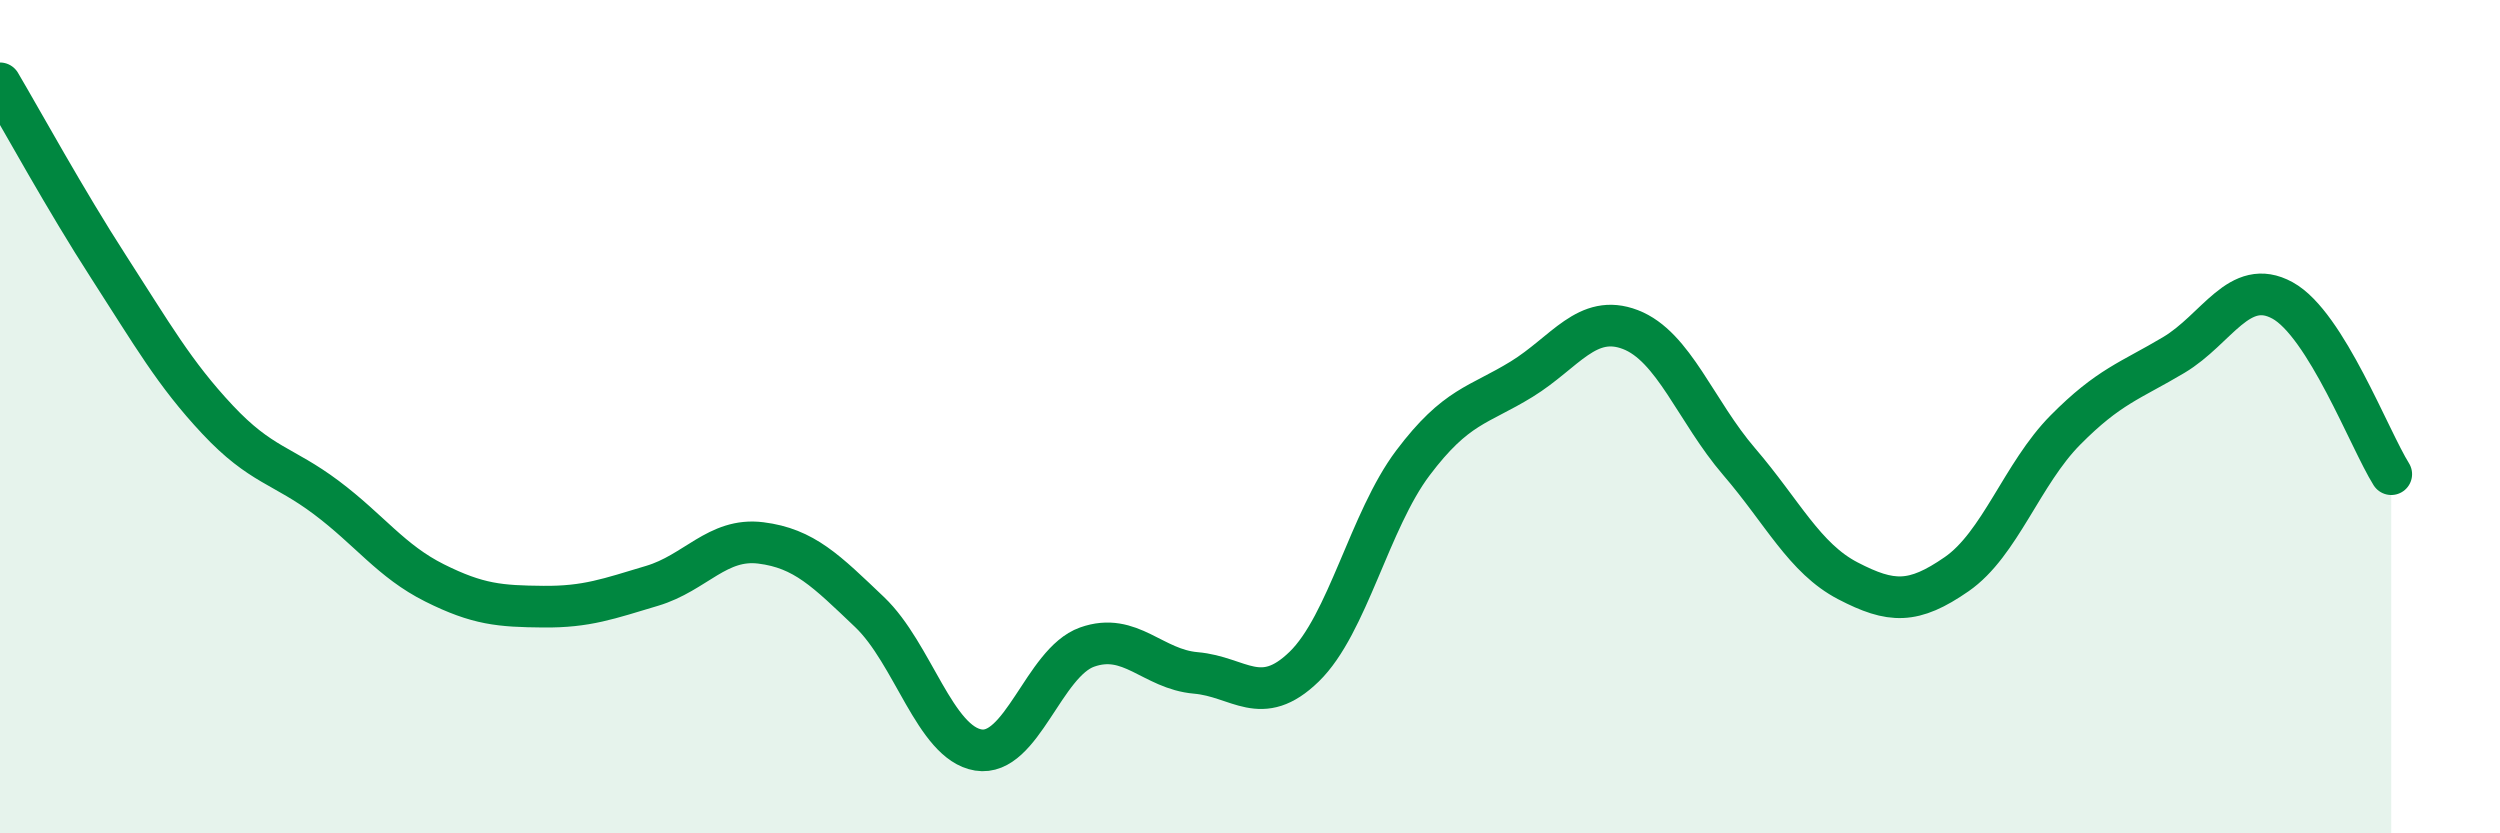
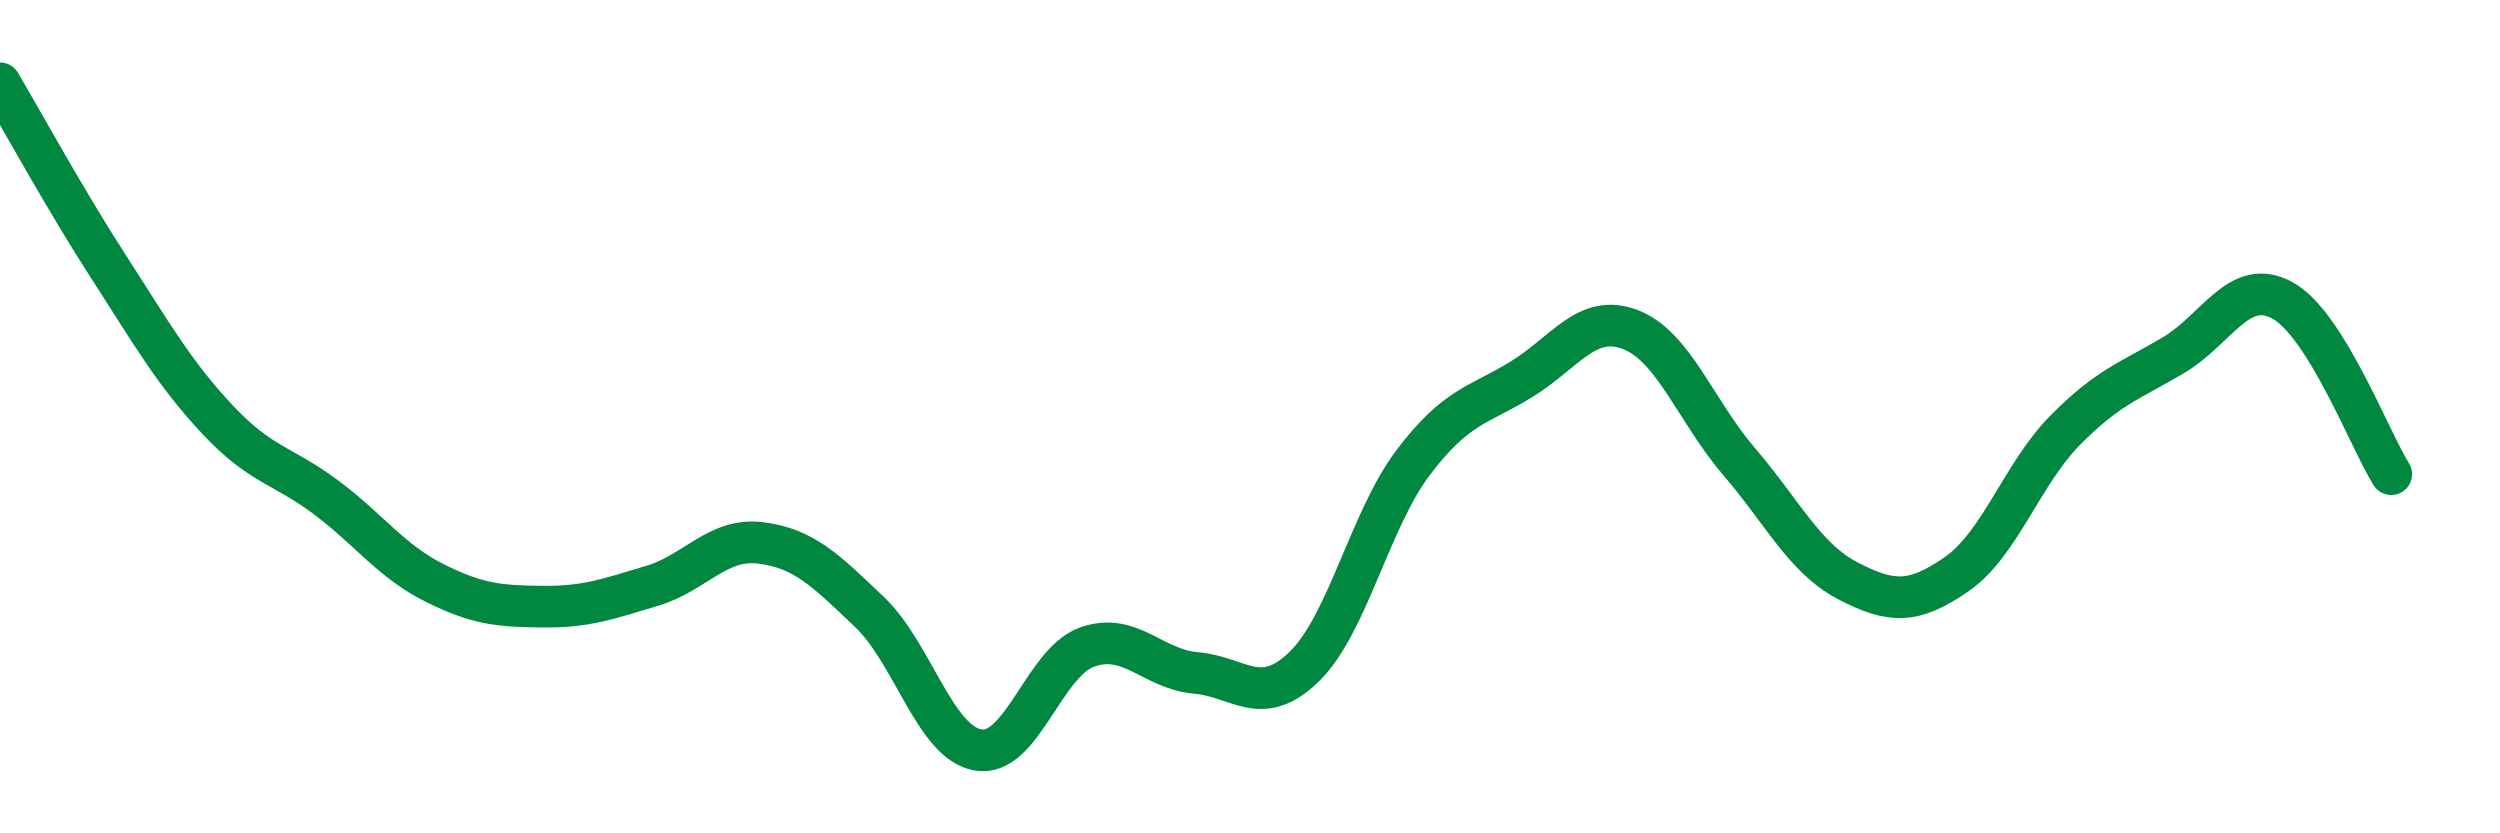
<svg xmlns="http://www.w3.org/2000/svg" width="60" height="20" viewBox="0 0 60 20">
-   <path d="M 0,2 C 0.52,2.88 1.57,4.8 2.61,6.41 C 3.65,8.02 4.18,8.96 5.22,10.07 C 6.26,11.18 6.79,11.16 7.83,11.94 C 8.87,12.72 9.39,13.47 10.43,13.99 C 11.47,14.51 12,14.55 13.04,14.56 C 14.08,14.57 14.61,14.37 15.65,14.06 C 16.69,13.75 17.22,12.9 18.26,13.03 C 19.3,13.16 19.83,13.7 20.87,14.69 C 21.91,15.68 22.44,17.83 23.48,18 C 24.52,18.17 25.05,15.9 26.09,15.53 C 27.13,15.16 27.66,16.06 28.7,16.15 C 29.74,16.24 30.26,17.01 31.3,16 C 32.34,14.99 32.87,12.49 33.91,11.11 C 34.95,9.73 35.48,9.74 36.52,9.1 C 37.56,8.46 38.09,7.51 39.13,7.91 C 40.17,8.31 40.7,9.87 41.74,11.08 C 42.78,12.29 43.31,13.4 44.35,13.94 C 45.39,14.48 45.92,14.5 46.96,13.78 C 48,13.06 48.53,11.37 49.57,10.32 C 50.61,9.27 51.13,9.14 52.17,8.52 C 53.21,7.9 53.74,6.64 54.78,7.21 C 55.82,7.78 56.87,10.55 57.39,11.38L57.39 20L0 20Z" fill="#008740" opacity="0.1" stroke-linecap="round" stroke-linejoin="round" />
  <path d="M 0,2 C 0.52,2.88 1.57,4.8 2.61,6.41 C 3.65,8.02 4.18,8.96 5.22,10.07 C 6.26,11.18 6.79,11.16 7.83,11.94 C 8.87,12.72 9.39,13.47 10.43,13.99 C 11.47,14.51 12,14.55 13.04,14.56 C 14.08,14.57 14.61,14.37 15.65,14.06 C 16.69,13.75 17.22,12.9 18.26,13.03 C 19.3,13.16 19.83,13.7 20.87,14.69 C 21.91,15.68 22.44,17.83 23.48,18 C 24.52,18.17 25.05,15.9 26.09,15.53 C 27.13,15.16 27.66,16.06 28.7,16.15 C 29.74,16.24 30.26,17.01 31.3,16 C 32.34,14.99 32.87,12.49 33.91,11.11 C 34.95,9.73 35.48,9.74 36.52,9.1 C 37.56,8.46 38.09,7.51 39.13,7.91 C 40.17,8.31 40.7,9.87 41.74,11.08 C 42.78,12.29 43.31,13.4 44.35,13.94 C 45.39,14.48 45.92,14.5 46.96,13.78 C 48,13.06 48.53,11.37 49.57,10.32 C 50.61,9.27 51.13,9.14 52.17,8.52 C 53.21,7.9 53.74,6.64 54.78,7.21 C 55.82,7.78 56.87,10.55 57.39,11.38" stroke="#008740" stroke-width="1" fill="none" stroke-linecap="round" stroke-linejoin="round" />
</svg>